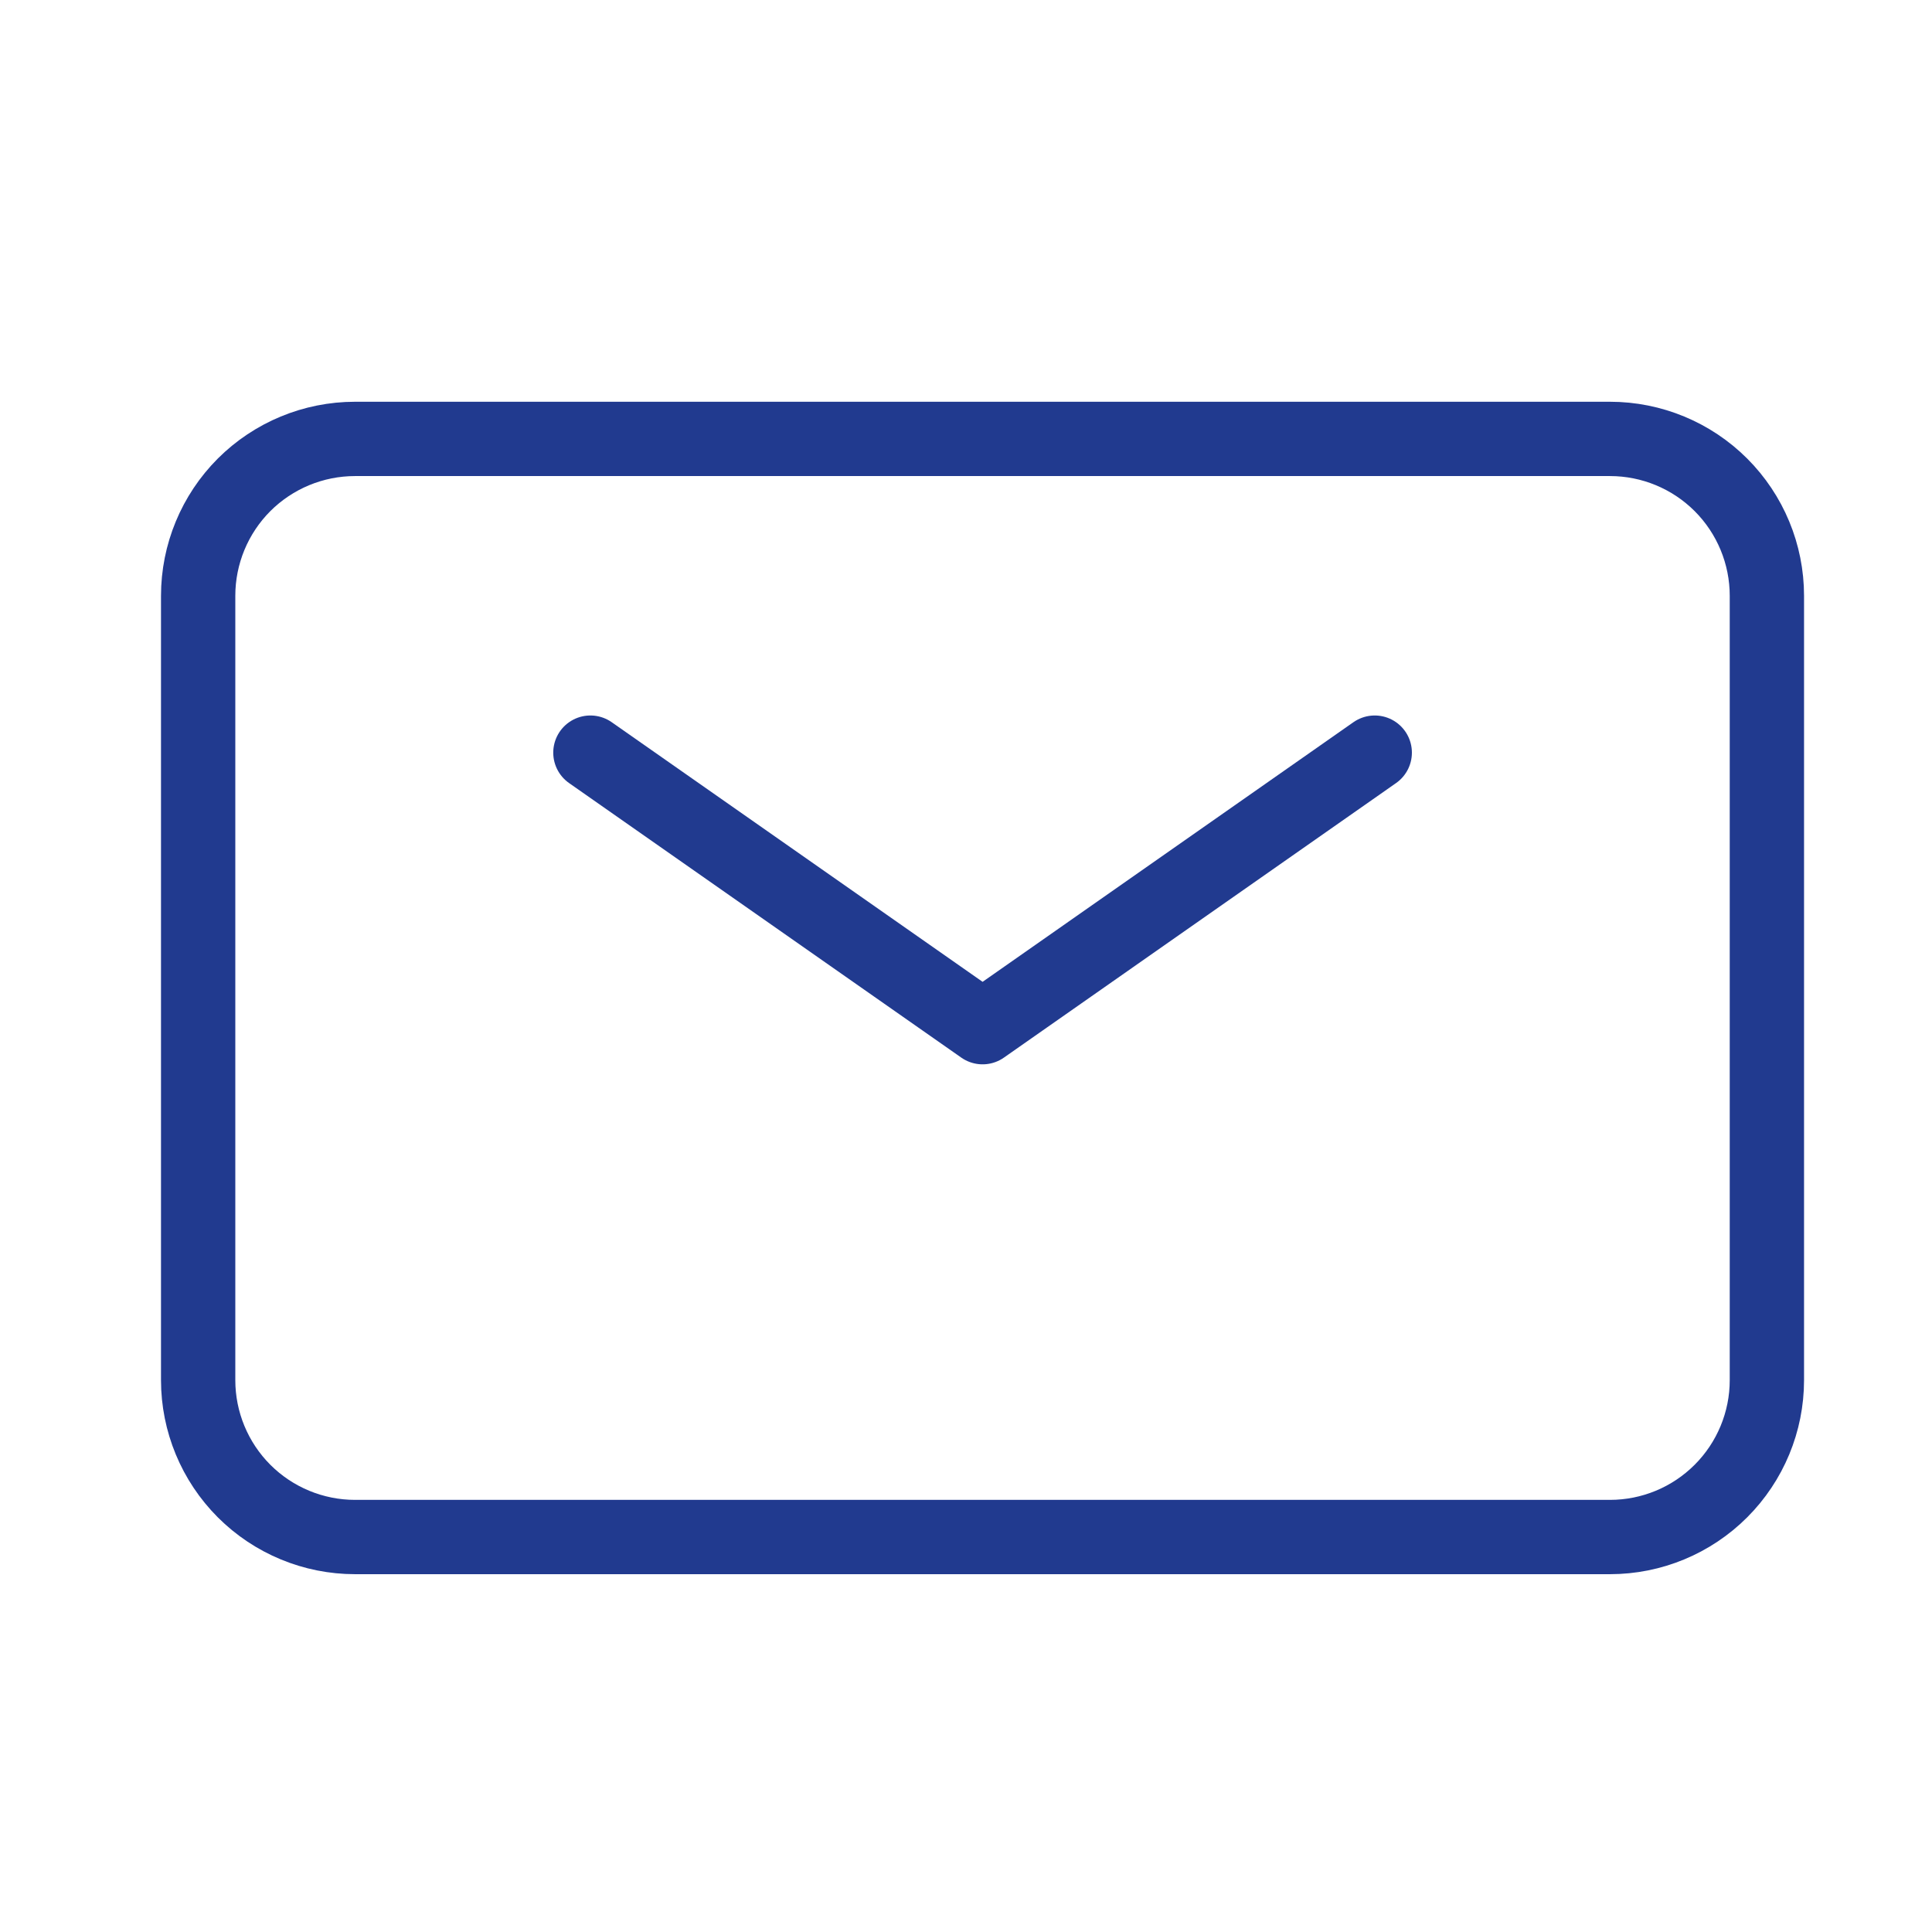
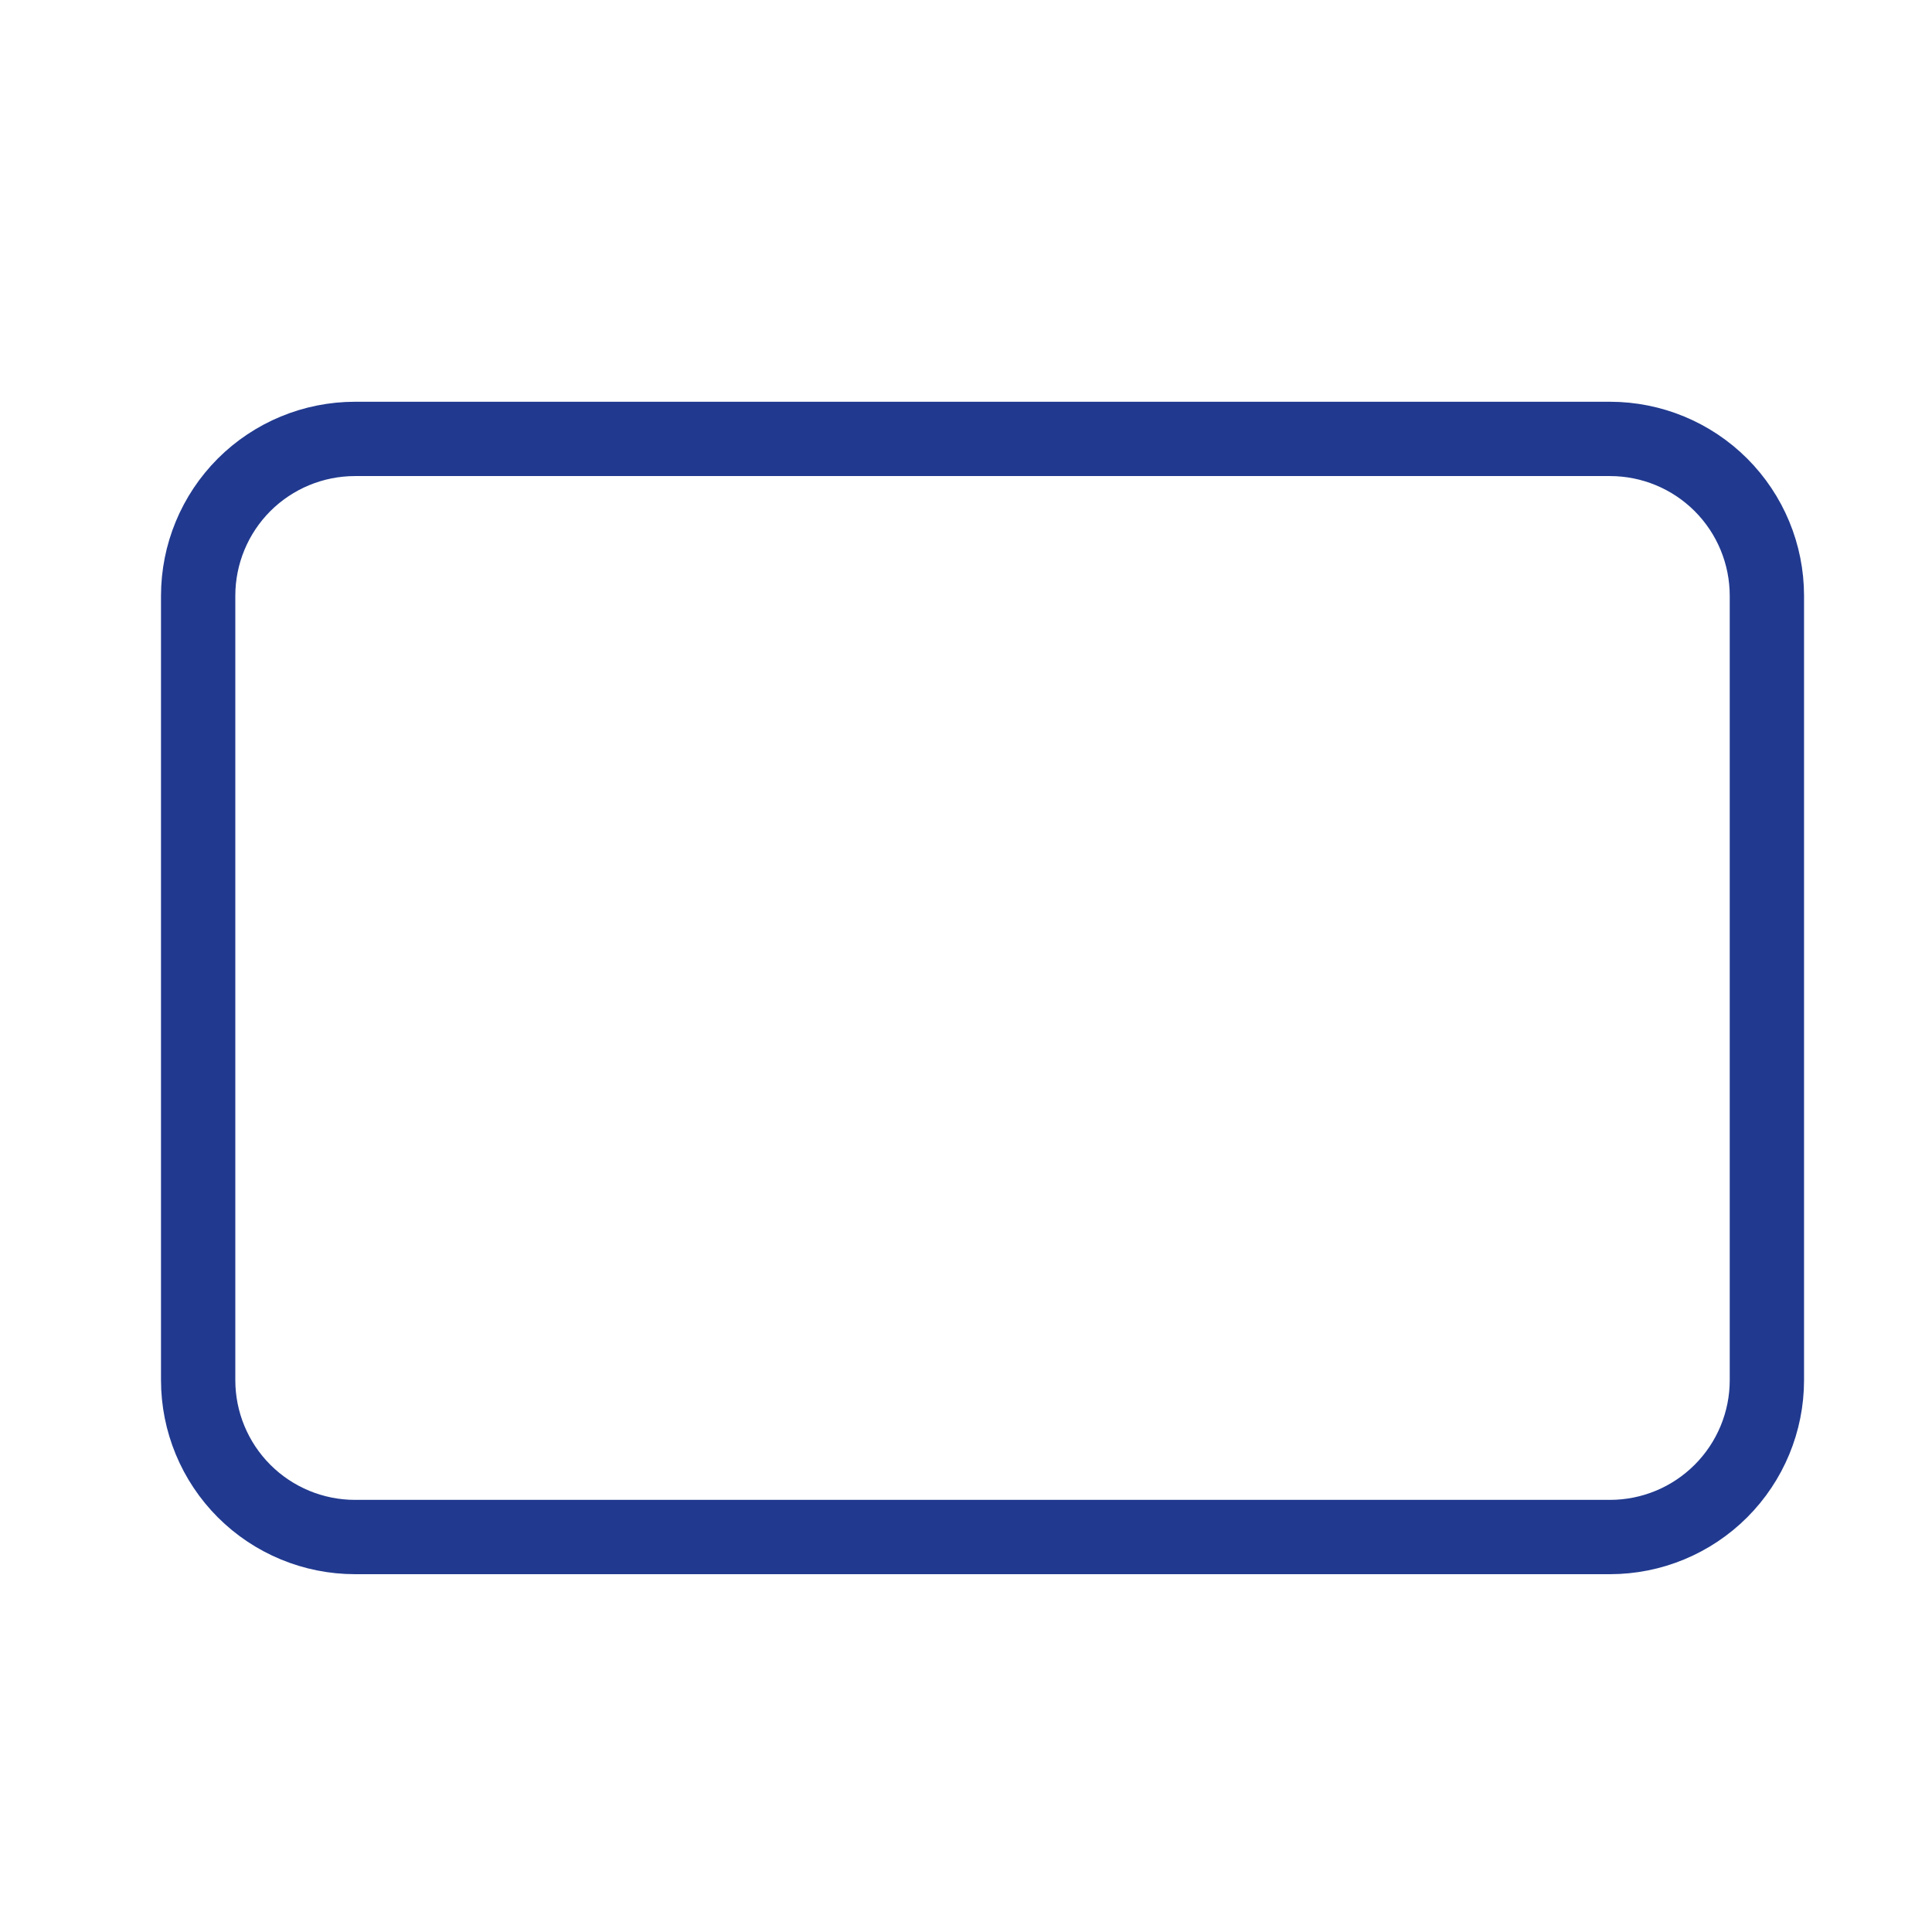
<svg xmlns="http://www.w3.org/2000/svg" width="39" height="39" viewBox="0 0 39 39" fill="none">
-   <path d="M11.918 15.193L19.835 20.735L27.751 15.193" stroke="#213A8F" stroke-width="1.5" stroke-linecap="round" stroke-linejoin="round" />
  <path d="M4 27.86V12.027C4 11.187 4.334 10.381 4.927 9.787C5.521 9.194 6.327 8.86 7.167 8.86H32.5C33.34 8.86 34.145 9.194 34.739 9.787C35.333 10.381 35.667 11.187 35.667 12.027V27.86C35.667 28.7 35.333 29.505 34.739 30.099C34.145 30.693 33.34 31.027 32.5 31.027H7.167C6.327 31.027 5.521 30.693 4.927 30.099C4.334 29.505 4 28.7 4 27.86Z" stroke="#213A8F" stroke-width="1.5" />
</svg>